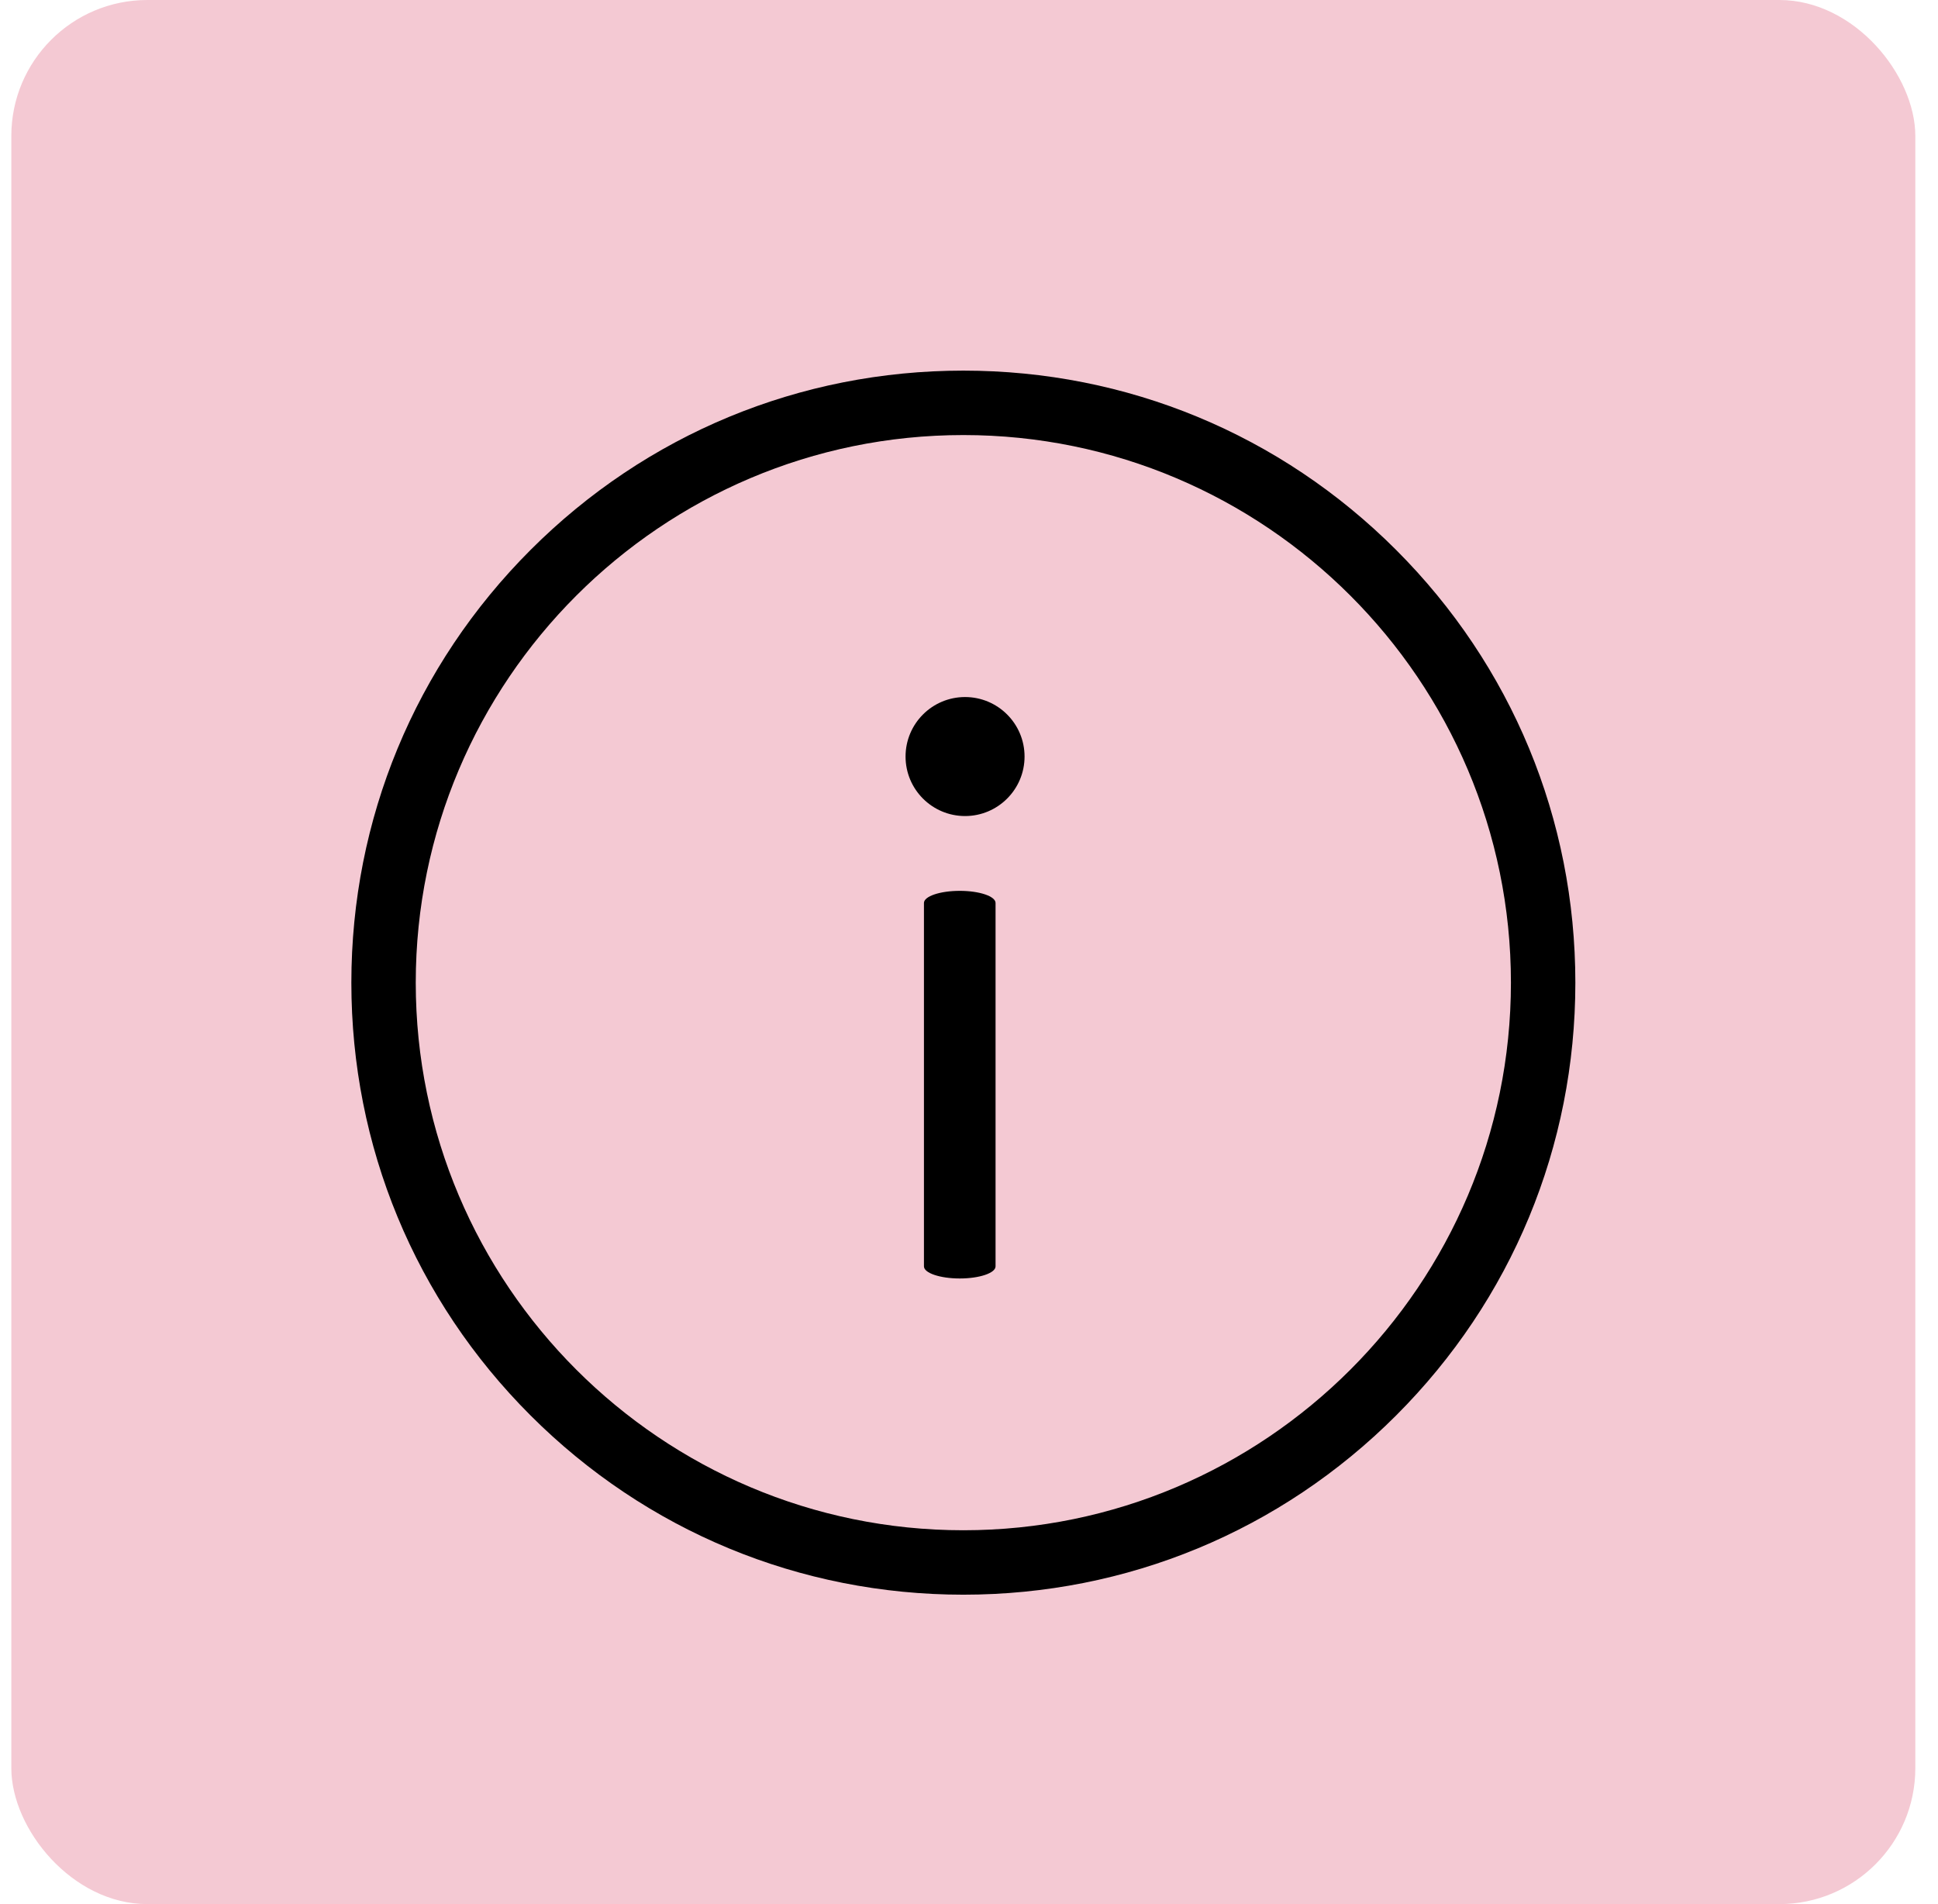
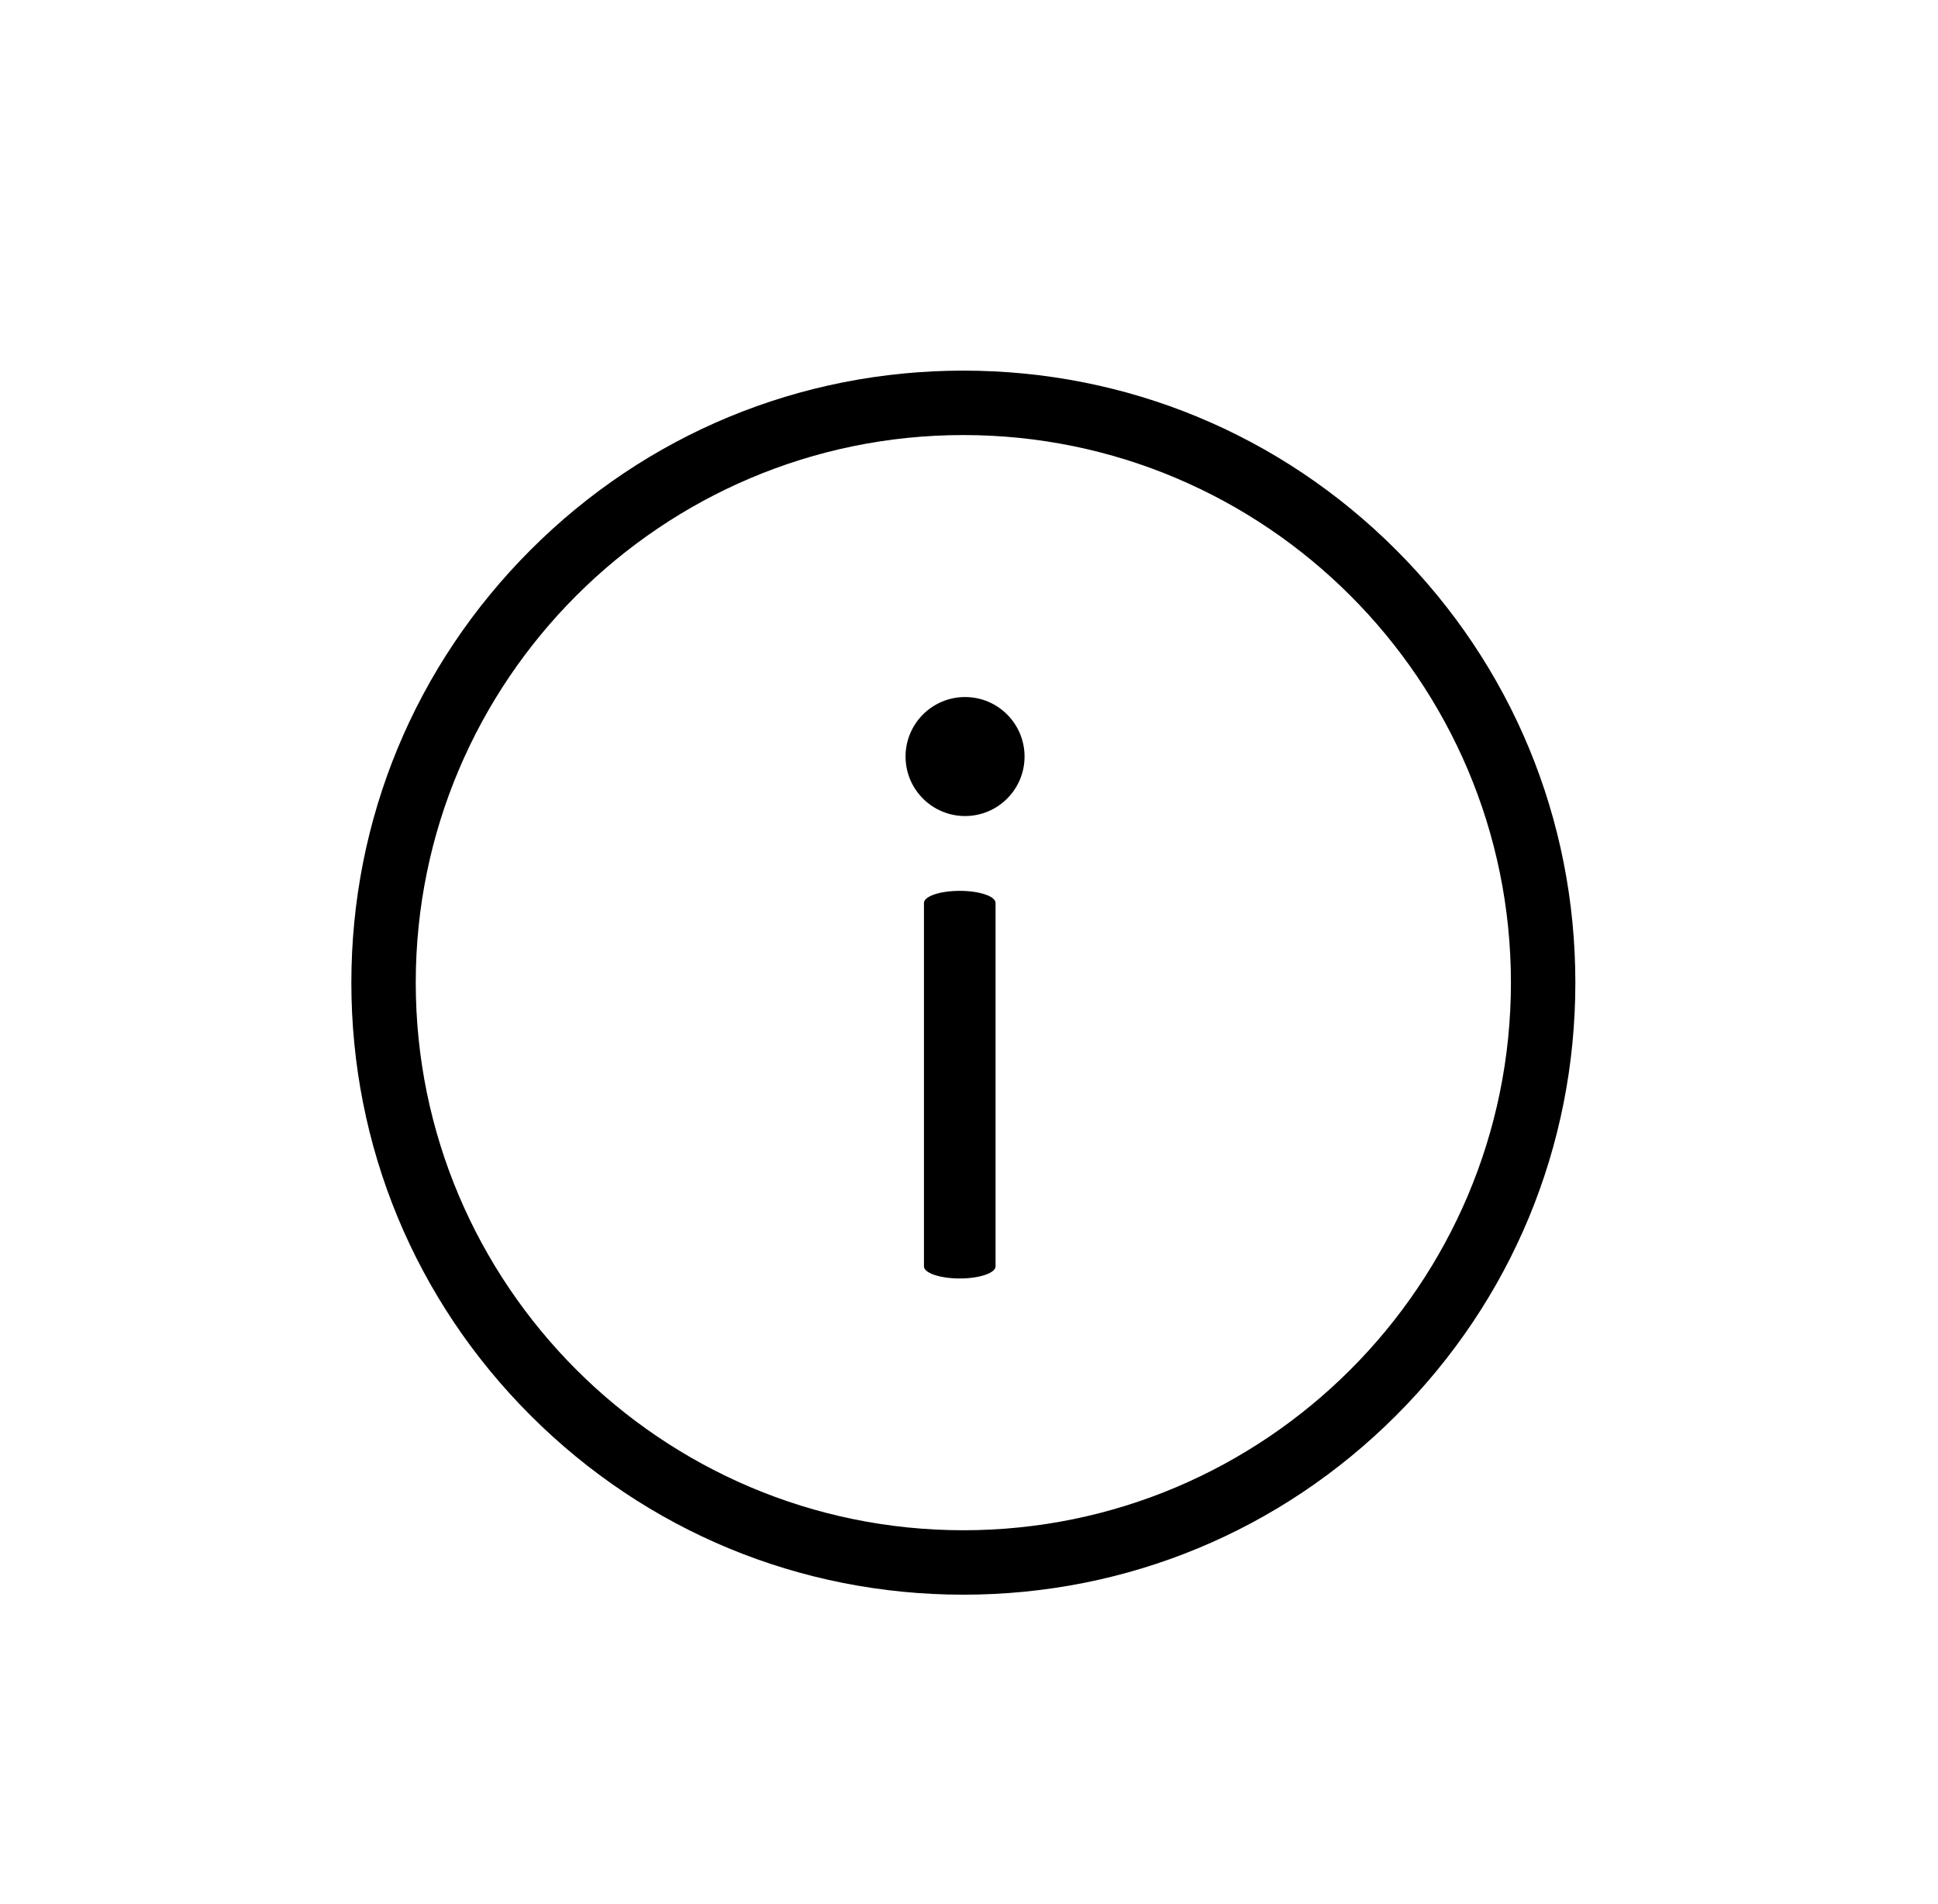
<svg xmlns="http://www.w3.org/2000/svg" width="57" height="56" viewBox="0 0 57 56" fill="none">
-   <rect x="0.333" width="56" height="56" rx="4" fill="#F4C9D3" />
-   <path fill-rule="evenodd" clip-rule="evenodd" d="M15.605 41.629C19.006 45.028 23.525 46.9 28.334 46.9C33.142 46.9 37.663 45.028 41.062 41.629C44.462 38.23 46.334 33.711 46.334 28.902C46.334 24.093 44.463 19.574 41.062 16.173C37.661 12.772 33.142 10.9 28.334 10.9C23.525 10.9 19.004 12.772 15.605 16.173C12.206 19.574 10.334 24.093 10.334 28.902C10.334 33.709 12.204 38.23 15.605 41.629ZM12.228 28.9C12.228 20.019 19.453 12.795 28.334 12.795C37.214 12.795 44.439 20.019 44.439 28.9C44.439 37.781 37.214 45.005 28.334 45.005C19.453 45.005 12.228 37.781 12.228 28.9ZM27.175 37.244L27.175 26.556C27.175 26.36 27.647 26.2 28.228 26.2C28.809 26.2 29.281 26.36 29.281 26.556L29.281 37.244C29.281 37.44 28.809 37.6 28.228 37.6C27.647 37.6 27.175 37.44 27.175 37.244ZM28.384 20.5C29.349 20.5 30.134 21.284 30.134 22.25C30.134 23.216 29.349 24 28.384 24C27.418 24 26.634 23.216 26.634 22.25C26.634 21.284 27.418 20.5 28.384 20.5Z" fill="black" />
+   <path fill-rule="evenodd" clip-rule="evenodd" d="M15.605 41.629C19.006 45.028 23.525 46.9 28.334 46.9C33.142 46.9 37.663 45.028 41.062 41.629C44.462 38.23 46.334 33.711 46.334 28.902C46.334 24.093 44.463 19.574 41.062 16.173C37.661 12.772 33.142 10.9 28.334 10.9C23.525 10.9 19.004 12.772 15.605 16.173C12.206 19.574 10.334 24.093 10.334 28.902C10.334 33.709 12.204 38.23 15.605 41.629M12.228 28.9C12.228 20.019 19.453 12.795 28.334 12.795C37.214 12.795 44.439 20.019 44.439 28.9C44.439 37.781 37.214 45.005 28.334 45.005C19.453 45.005 12.228 37.781 12.228 28.9ZM27.175 37.244L27.175 26.556C27.175 26.36 27.647 26.2 28.228 26.2C28.809 26.2 29.281 26.36 29.281 26.556L29.281 37.244C29.281 37.44 28.809 37.6 28.228 37.6C27.647 37.6 27.175 37.44 27.175 37.244ZM28.384 20.5C29.349 20.5 30.134 21.284 30.134 22.25C30.134 23.216 29.349 24 28.384 24C27.418 24 26.634 23.216 26.634 22.25C26.634 21.284 27.418 20.5 28.384 20.5Z" fill="black" />
</svg>